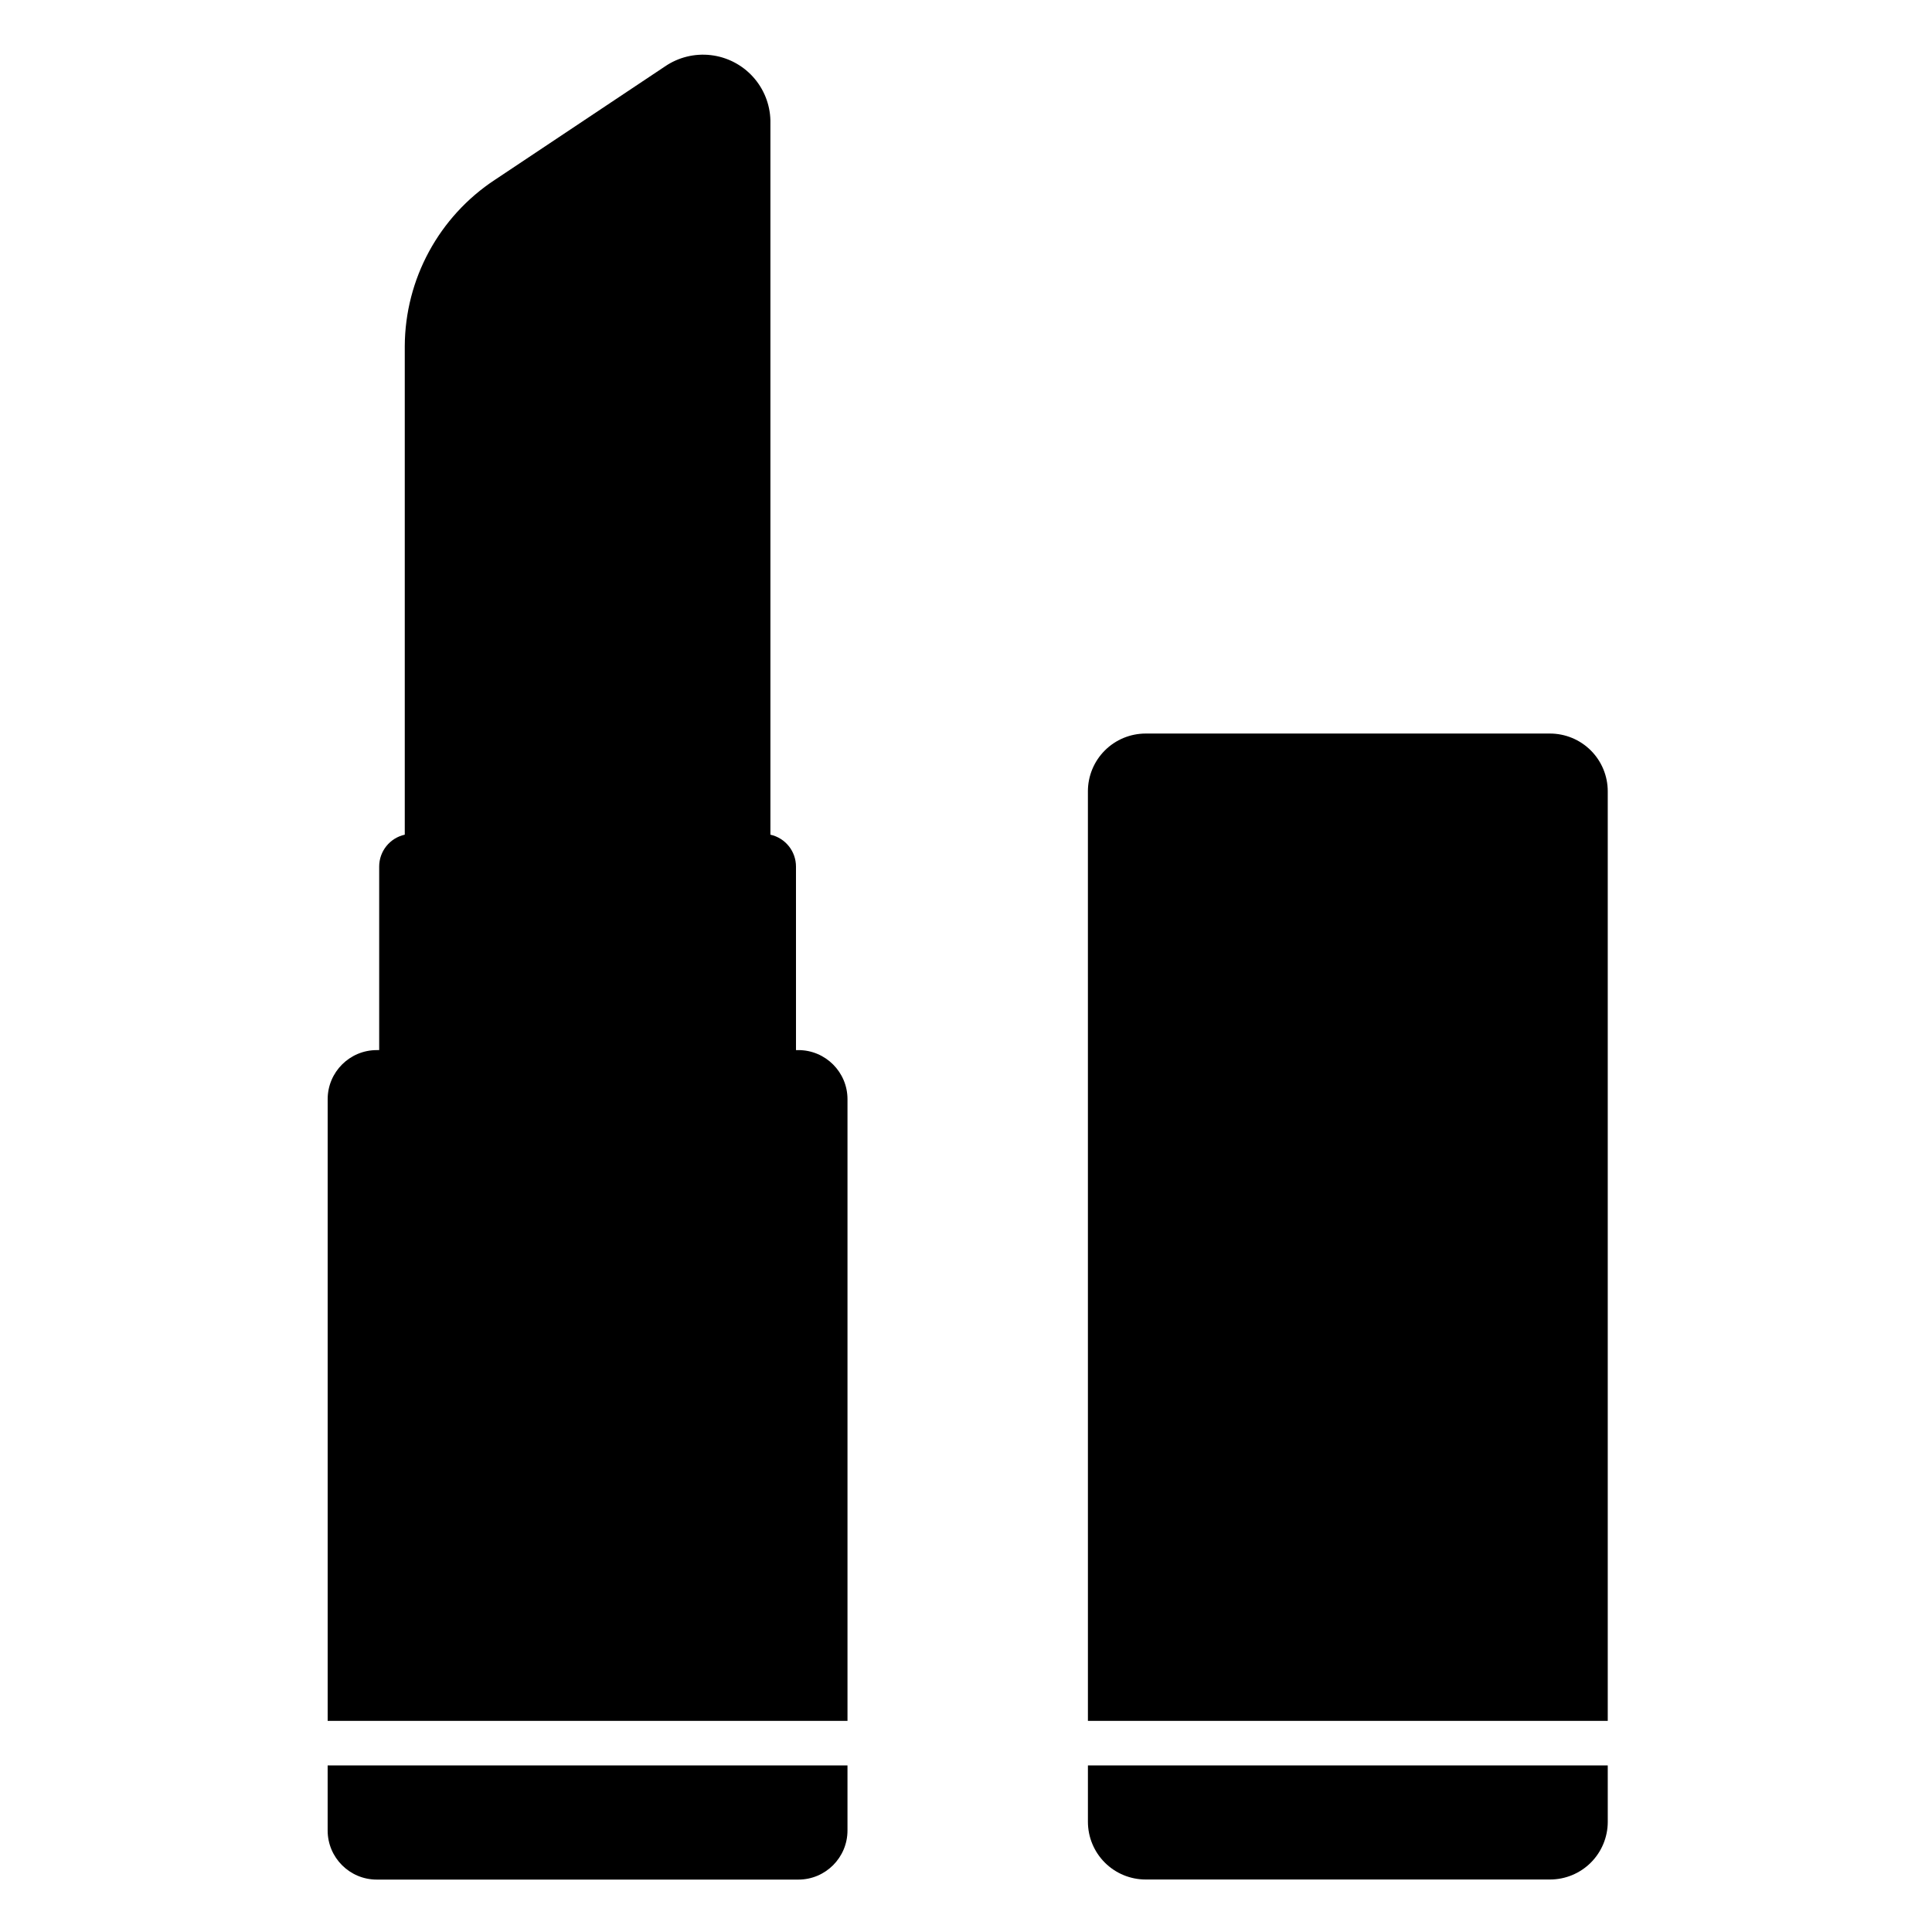
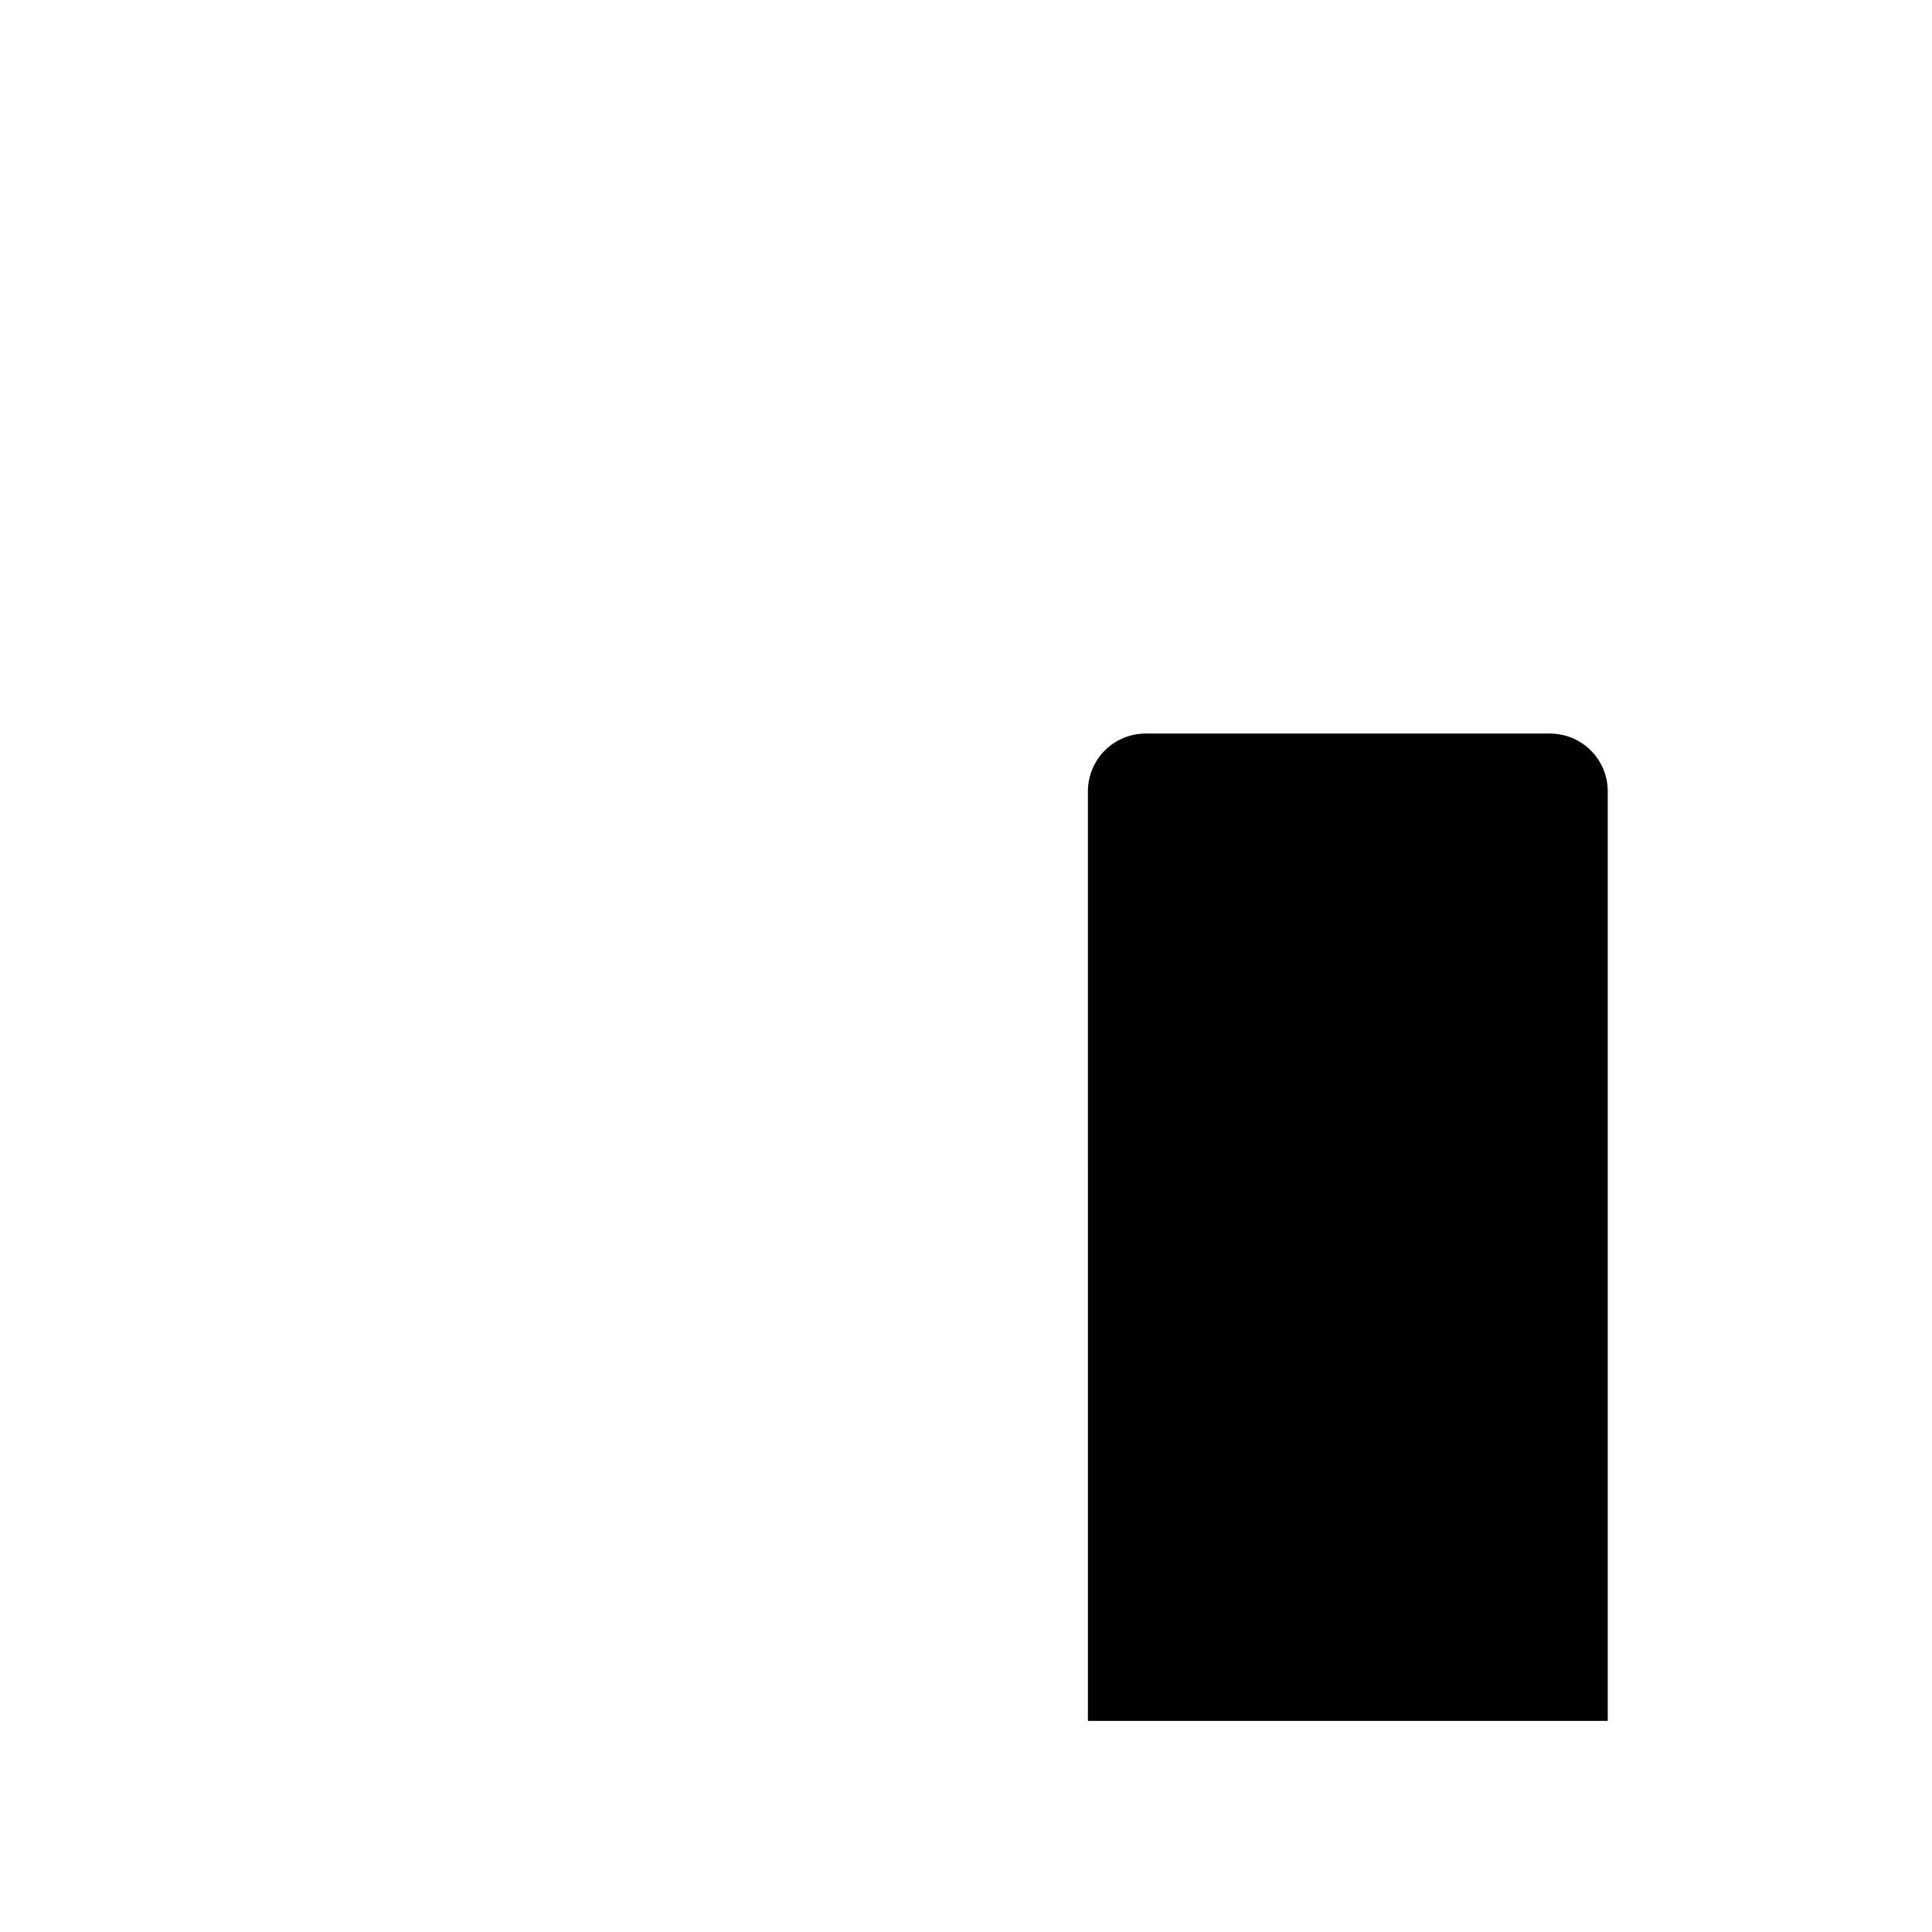
<svg xmlns="http://www.w3.org/2000/svg" fill="#000000" width="800px" height="800px" version="1.1" viewBox="144 144 512 512">
  <g>
-     <path d="m355.58 422.29h-0.633l-0.004-48.633c0.004-4.059-2.816-7.574-6.777-8.457v-189.31c-0.109-4.301-1.773-8.418-4.676-11.594-2.906-3.176-6.859-5.195-11.133-5.688-4.273-0.496-8.586 0.57-12.137 3l-45.031 30.02c-14.863 9.77-23.844 26.336-23.922 44.121v129.45c-3.965 0.883-6.785 4.394-6.781 8.457v48.633h-0.637c-7.188 0-13.016 5.828-13.016 13.016v164.75h137.76v-164.75c0-7.188-5.828-13.016-13.016-13.016z" />
-     <path d="m230.83 611.86v17.234c0 7.188 5.828 13.016 13.016 13.016h111.73c7.188 0 13.016-5.828 13.016-13.016v-17.234z" />
    <path d="m432.31 600.05h137.76v-246.34c0-4.062-1.609-7.957-4.484-10.828-2.871-2.871-6.766-4.484-10.828-4.484h-107.14c-4.062 0-7.957 1.613-10.828 4.484-2.875 2.871-4.484 6.766-4.484 10.828z" />
-     <path d="m570.07 611.86h-137.76v14.957c0.008 4.055 1.625 7.941 4.496 10.805 2.871 2.863 6.762 4.469 10.816 4.465h107.14c4.055 0.004 7.945-1.602 10.816-4.465 2.871-2.863 4.488-6.75 4.496-10.805z" />
  </g>
</svg>